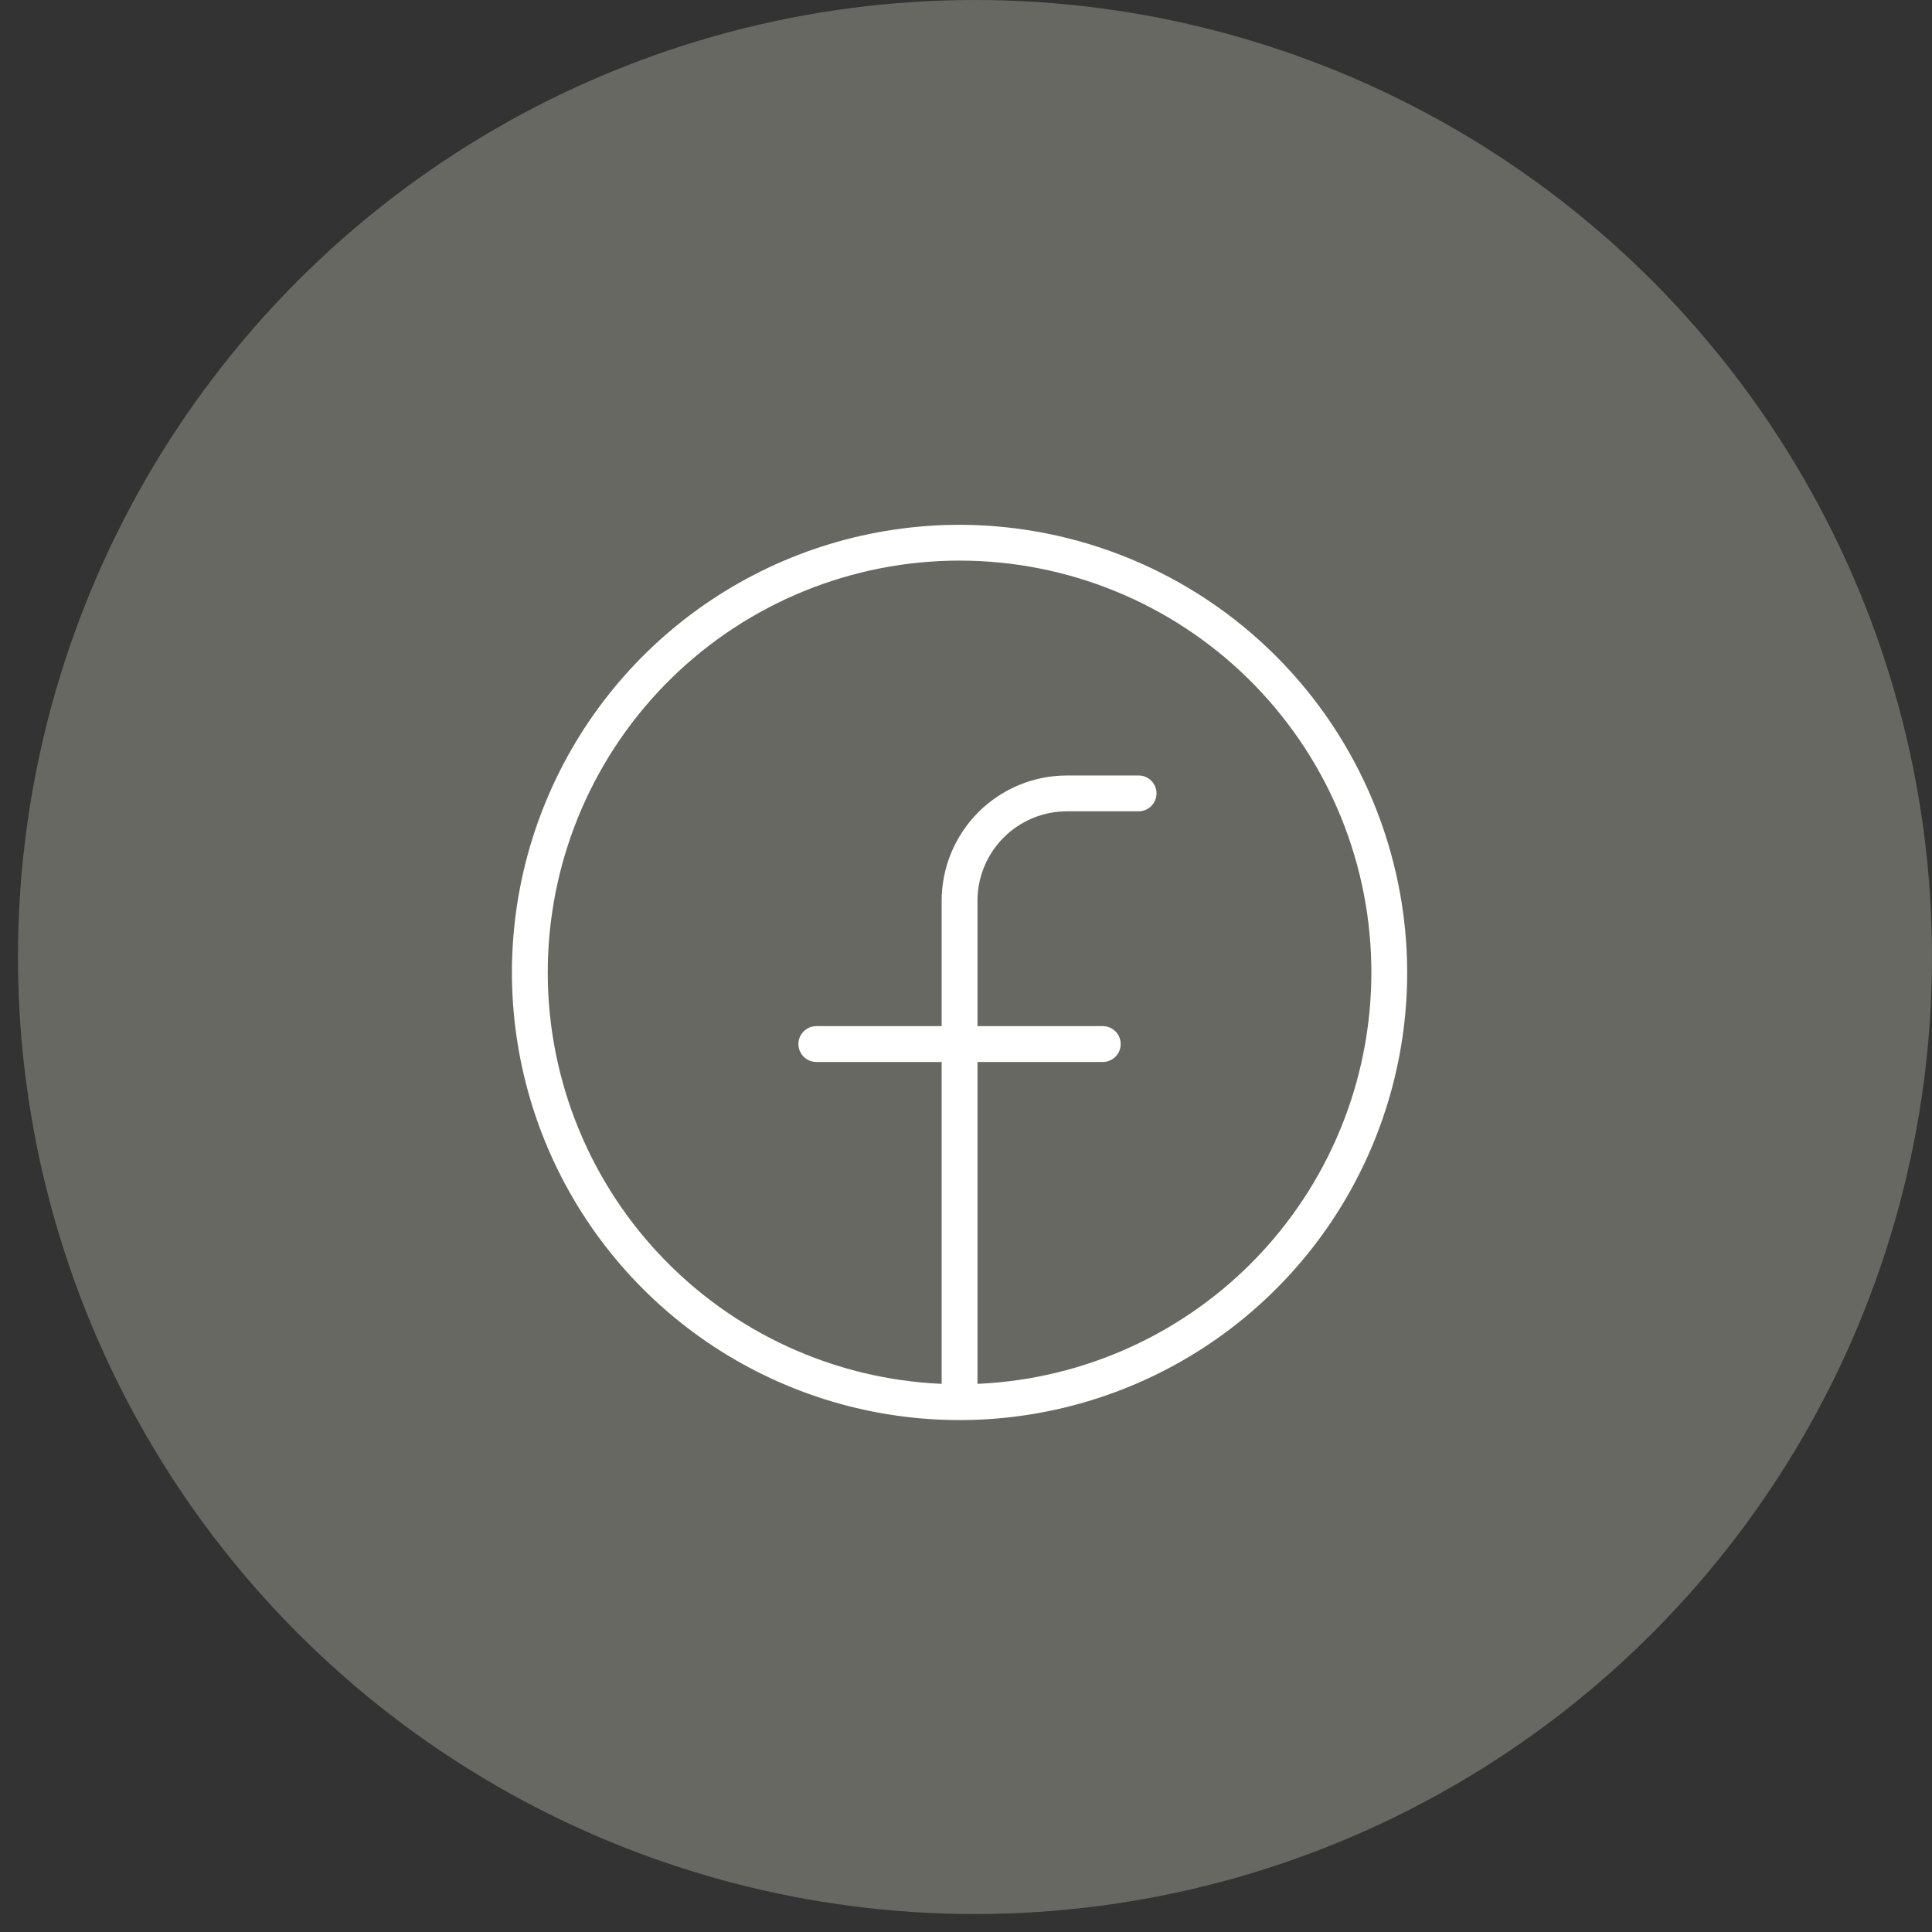
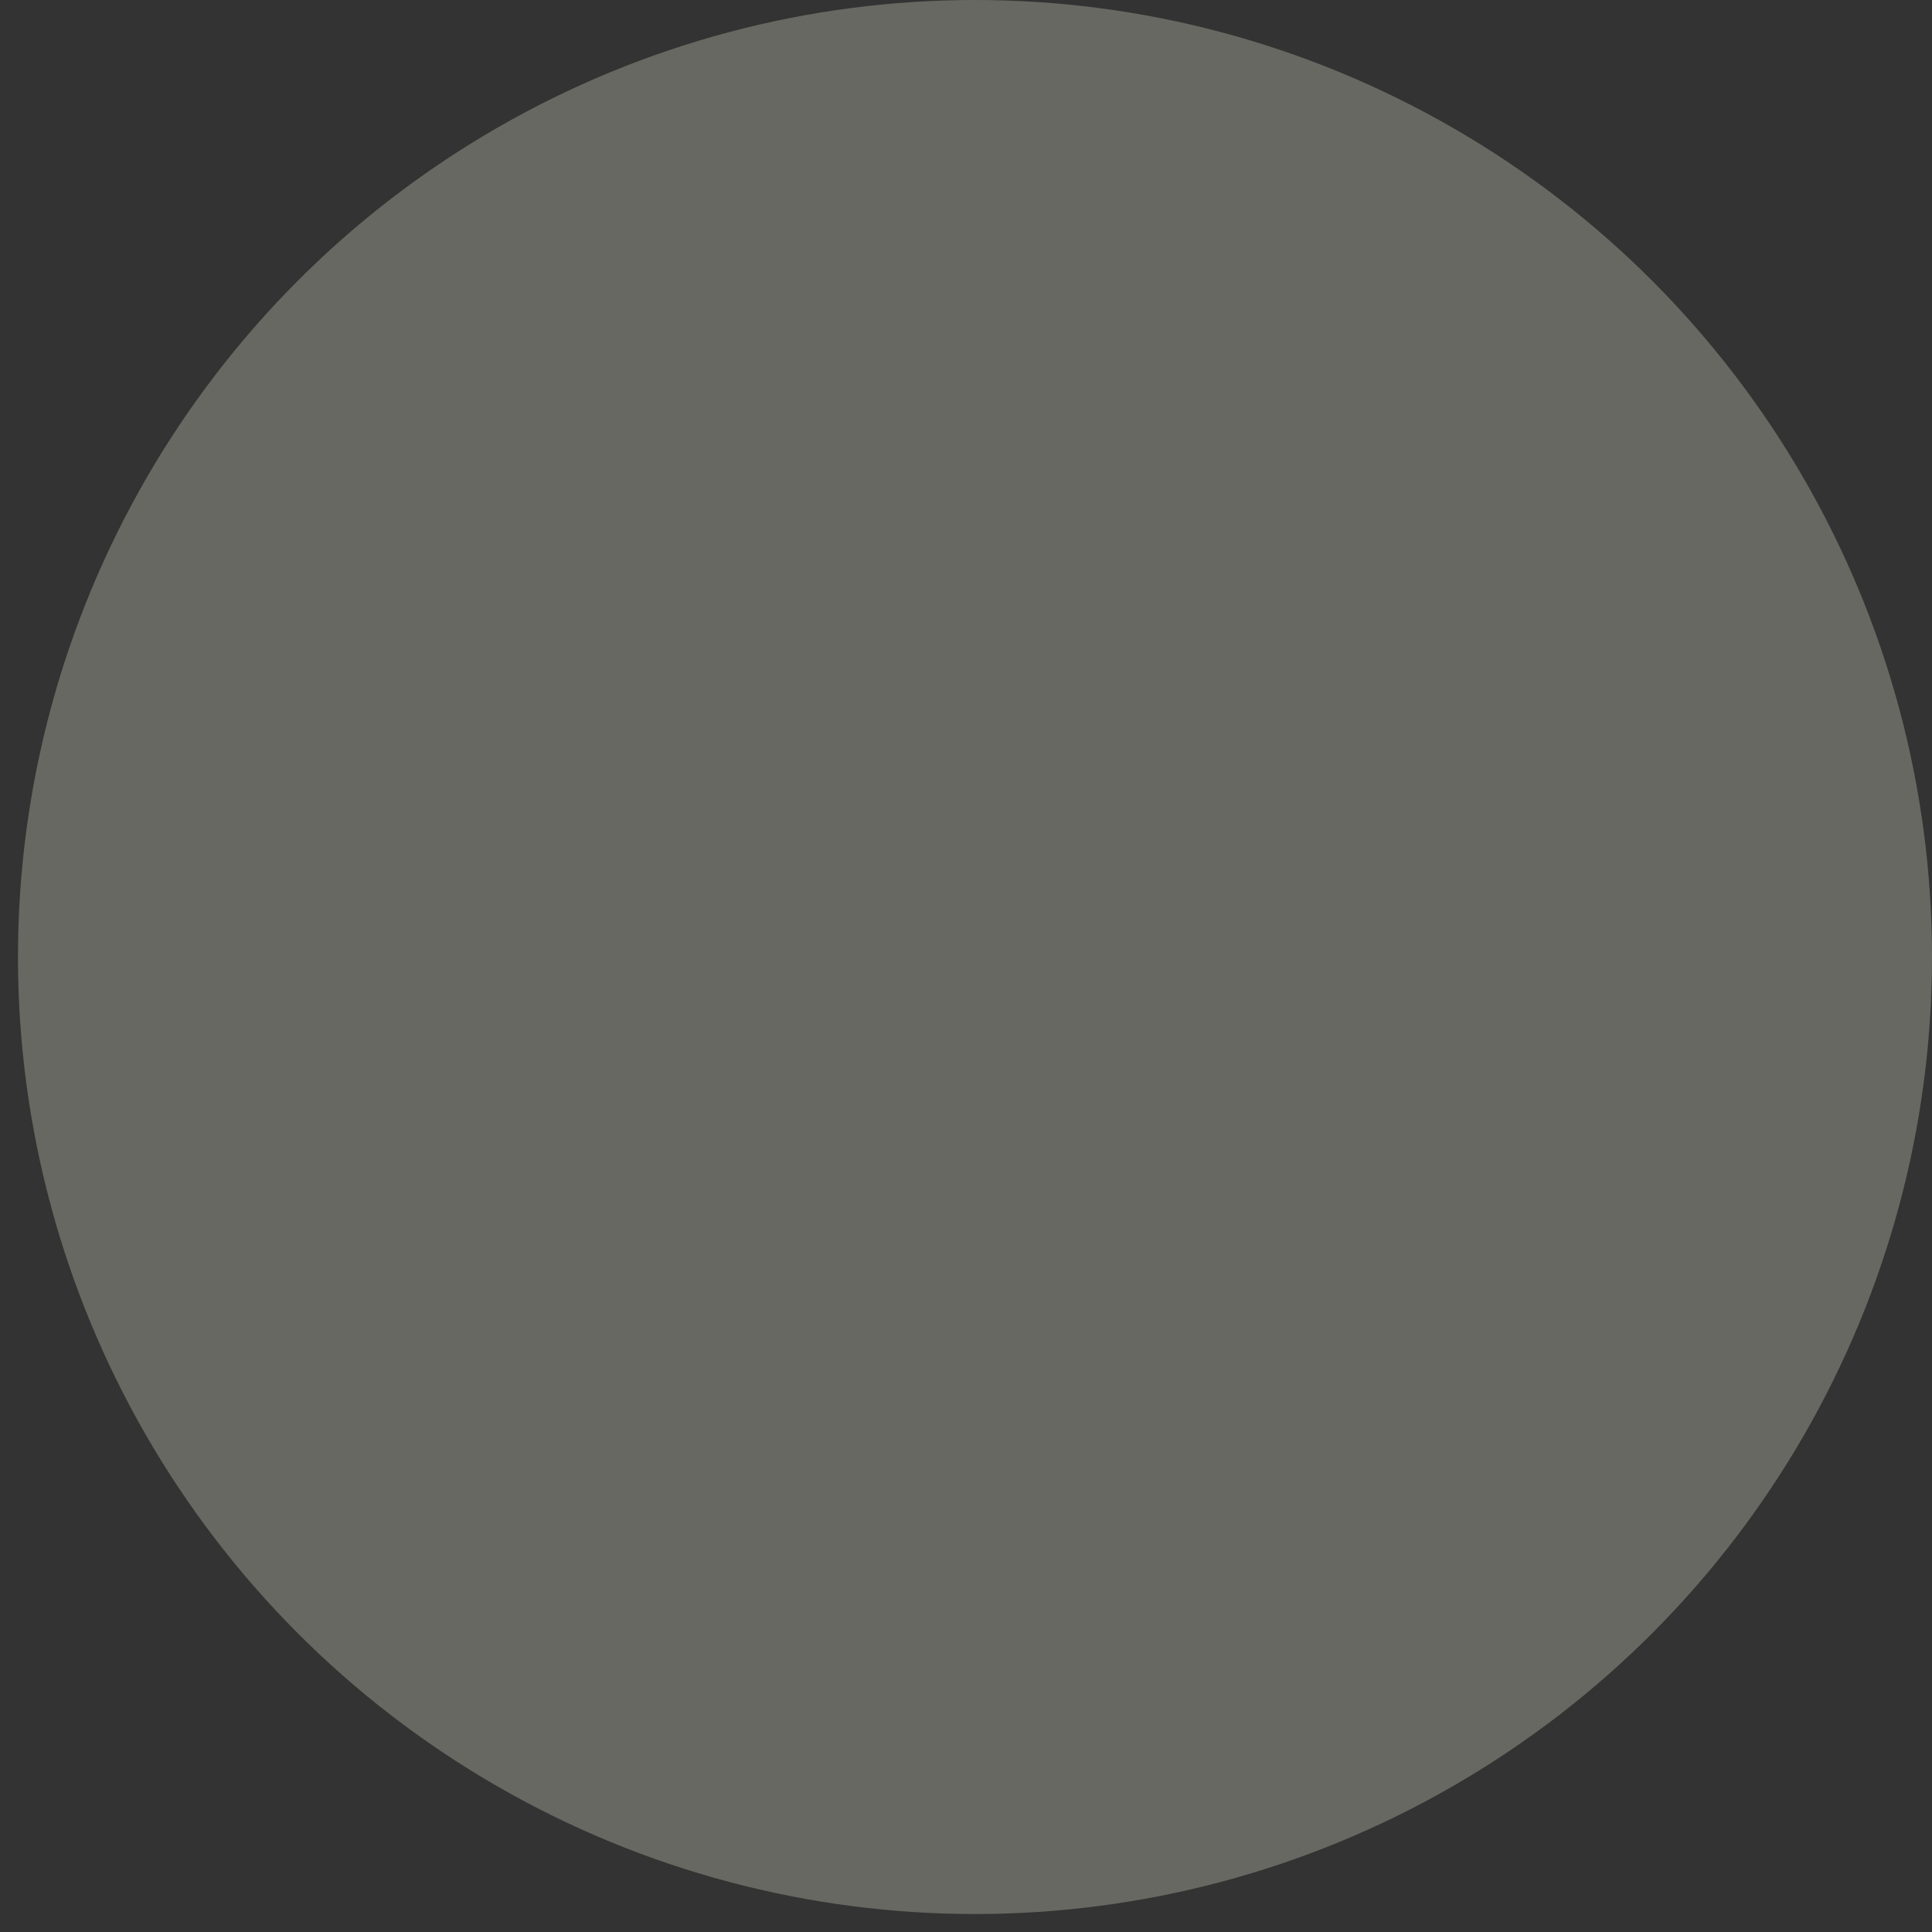
<svg xmlns="http://www.w3.org/2000/svg" width="83" height="83" viewBox="0 0 83 83" fill="none">
  <rect x="0" y="0" width="83" height="83" fill="#333333" stroke="none" />
  <circle cx="41.886" cy="41.114" r="41.114" fill="#676861" />
-   <path d="M41.223 22.546C37.42 22.546 33.702 23.674 30.54 25.787C27.377 27.9 24.912 30.904 23.457 34.417C22.001 37.931 21.62 41.798 22.362 45.528C23.104 49.259 24.936 52.685 27.625 55.375C30.315 58.064 33.741 59.896 37.472 60.638C41.202 61.38 45.069 60.999 48.583 59.543C52.096 58.088 55.1 55.623 57.213 52.461C59.326 49.298 60.454 45.58 60.454 41.777C60.448 36.678 58.42 31.79 54.815 28.185C51.21 24.58 46.322 22.552 41.223 22.546ZM41.993 59.451V45.623H47.377C47.581 45.623 47.777 45.542 47.921 45.397C48.065 45.253 48.146 45.057 48.146 44.853C48.146 44.65 48.065 44.454 47.921 44.31C47.777 44.165 47.581 44.084 47.377 44.084H41.993V38.7C41.993 37.68 42.398 36.701 43.119 35.98C43.84 35.259 44.819 34.854 45.839 34.854H48.916C49.12 34.854 49.315 34.773 49.459 34.628C49.604 34.484 49.685 34.288 49.685 34.084C49.685 33.88 49.604 33.685 49.459 33.541C49.315 33.396 49.12 33.315 48.916 33.315H45.839C44.411 33.315 43.041 33.883 42.031 34.892C41.022 35.902 40.454 37.272 40.454 38.7V44.084H35.07C34.866 44.084 34.67 44.165 34.526 44.31C34.382 44.454 34.3 44.65 34.3 44.853C34.3 45.057 34.382 45.253 34.526 45.397C34.67 45.542 34.866 45.623 35.07 45.623H40.454V59.451C35.833 59.25 31.474 57.247 28.312 53.872C25.149 50.496 23.435 46.016 23.536 41.391C23.636 36.767 25.544 32.366 28.85 29.131C32.156 25.896 36.598 24.084 41.223 24.084C45.849 24.084 50.291 25.896 53.597 29.131C56.903 32.366 58.811 36.767 58.911 41.391C59.012 46.016 57.297 50.496 54.135 53.872C50.972 57.247 46.614 59.25 41.993 59.451Z" fill="white" />
</svg>